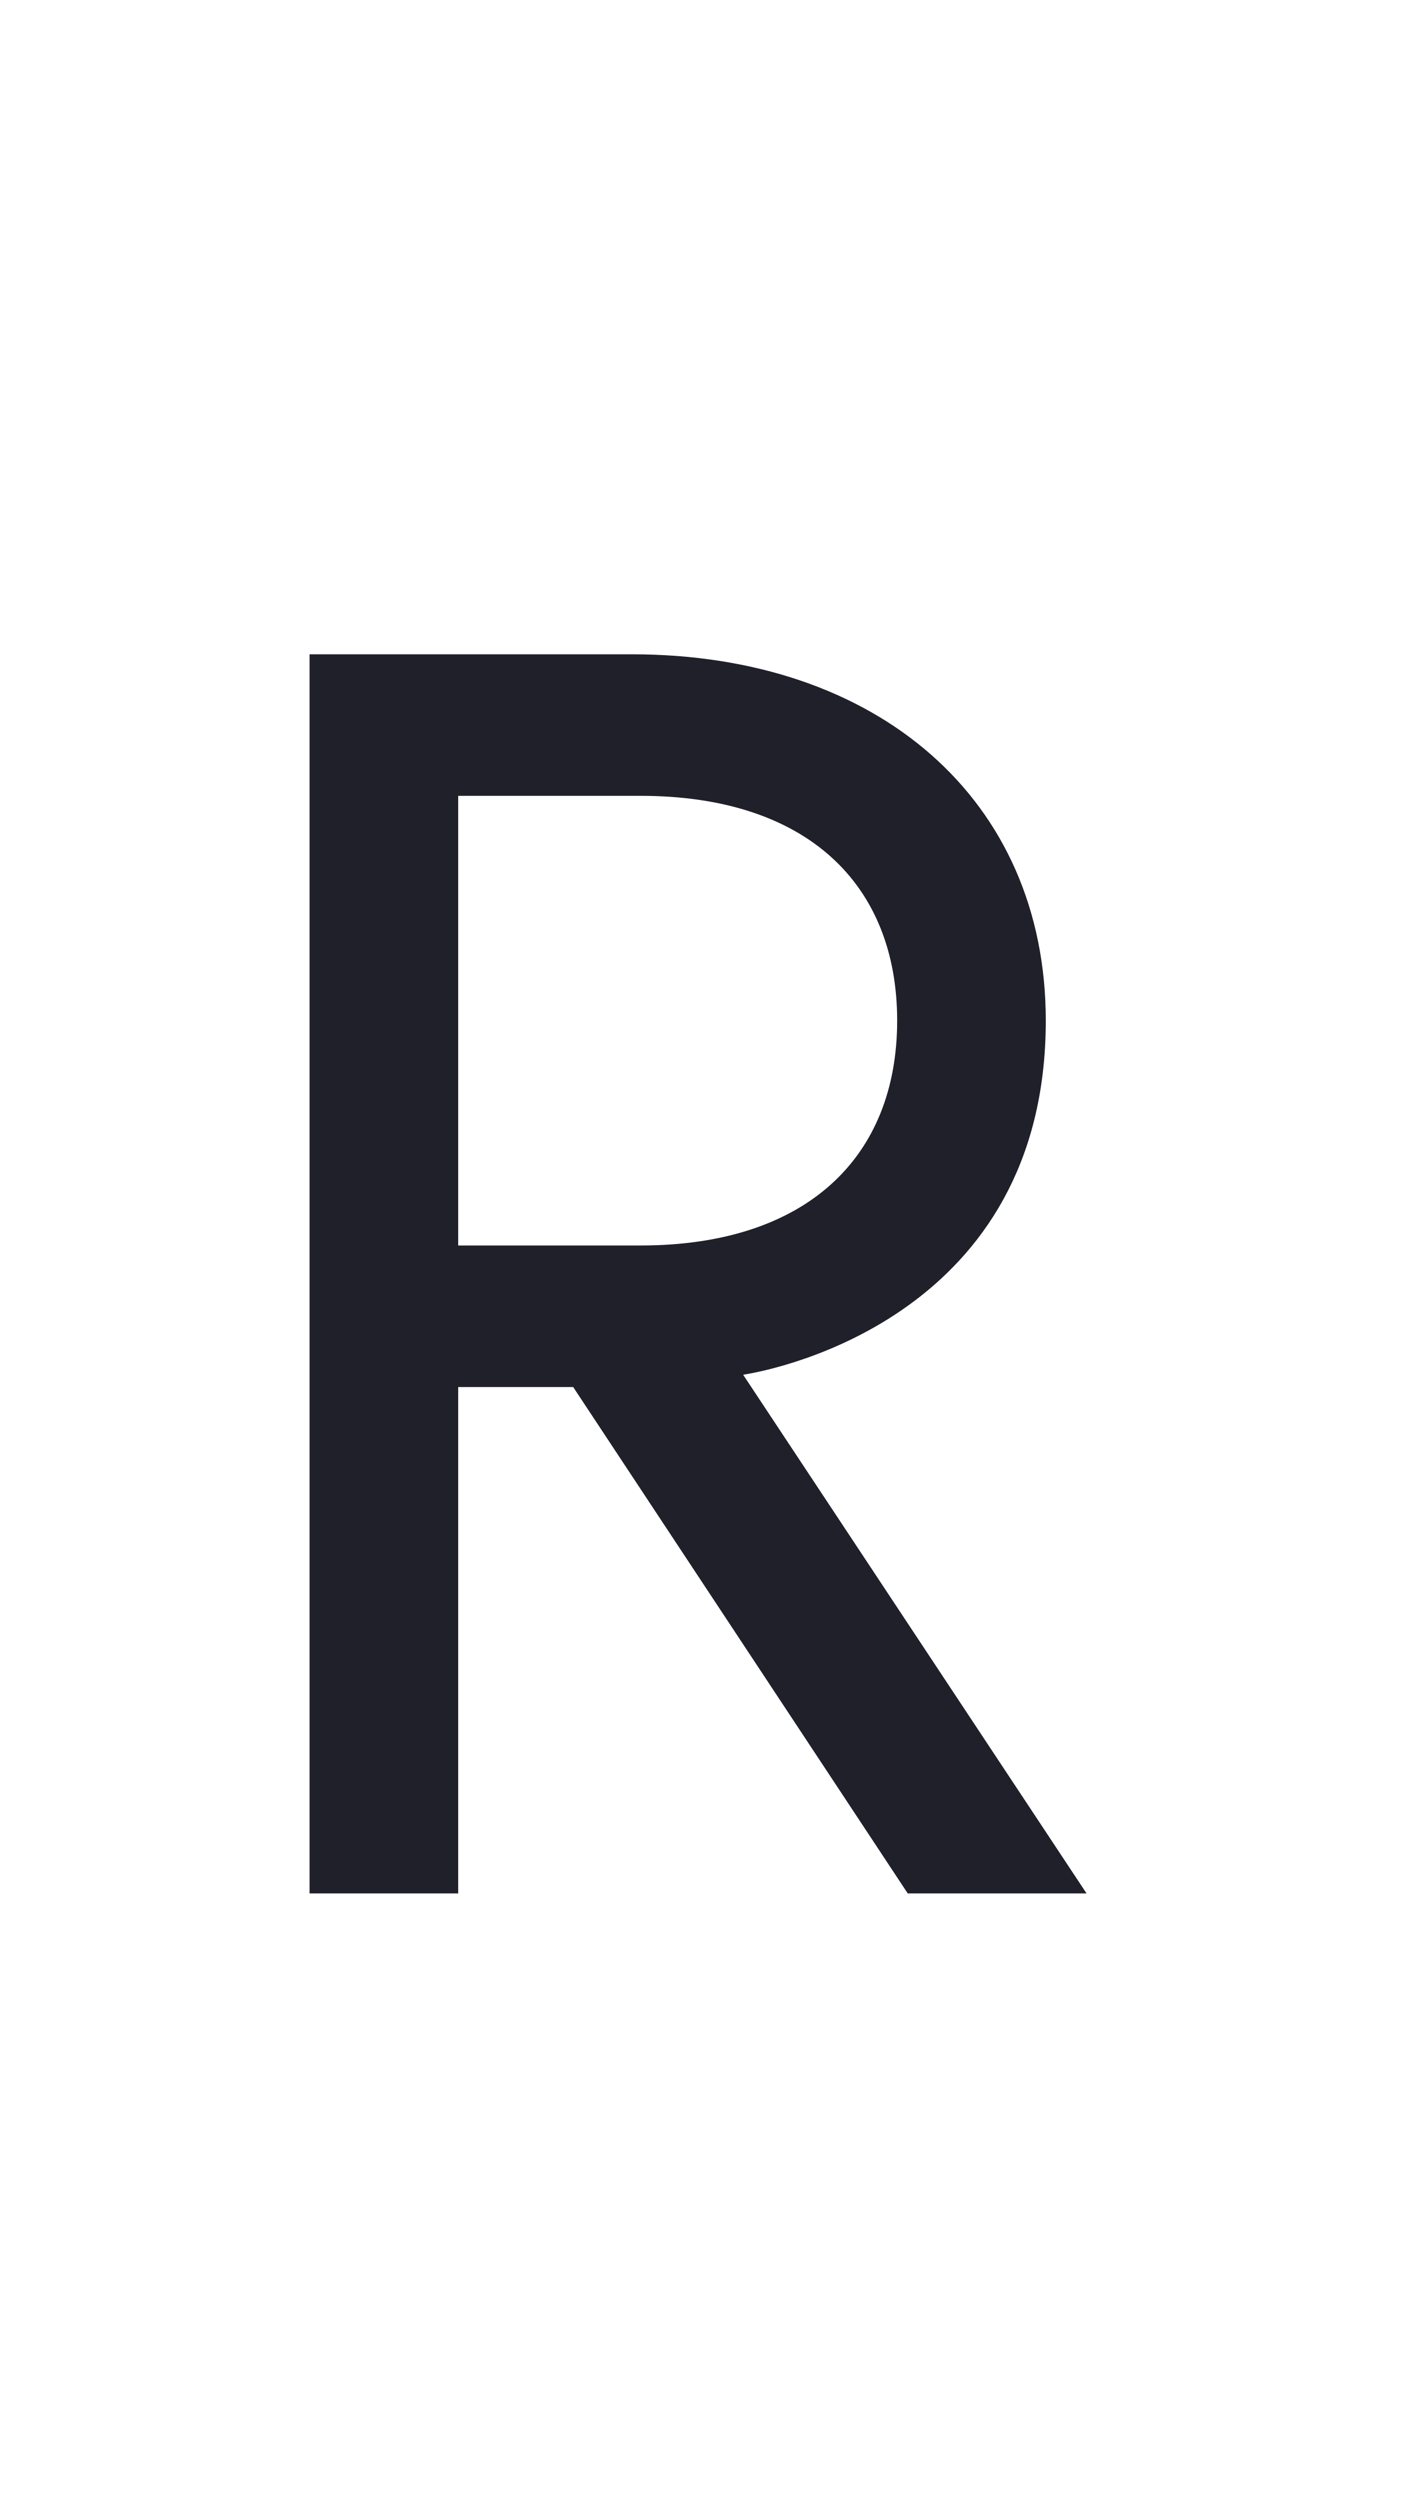
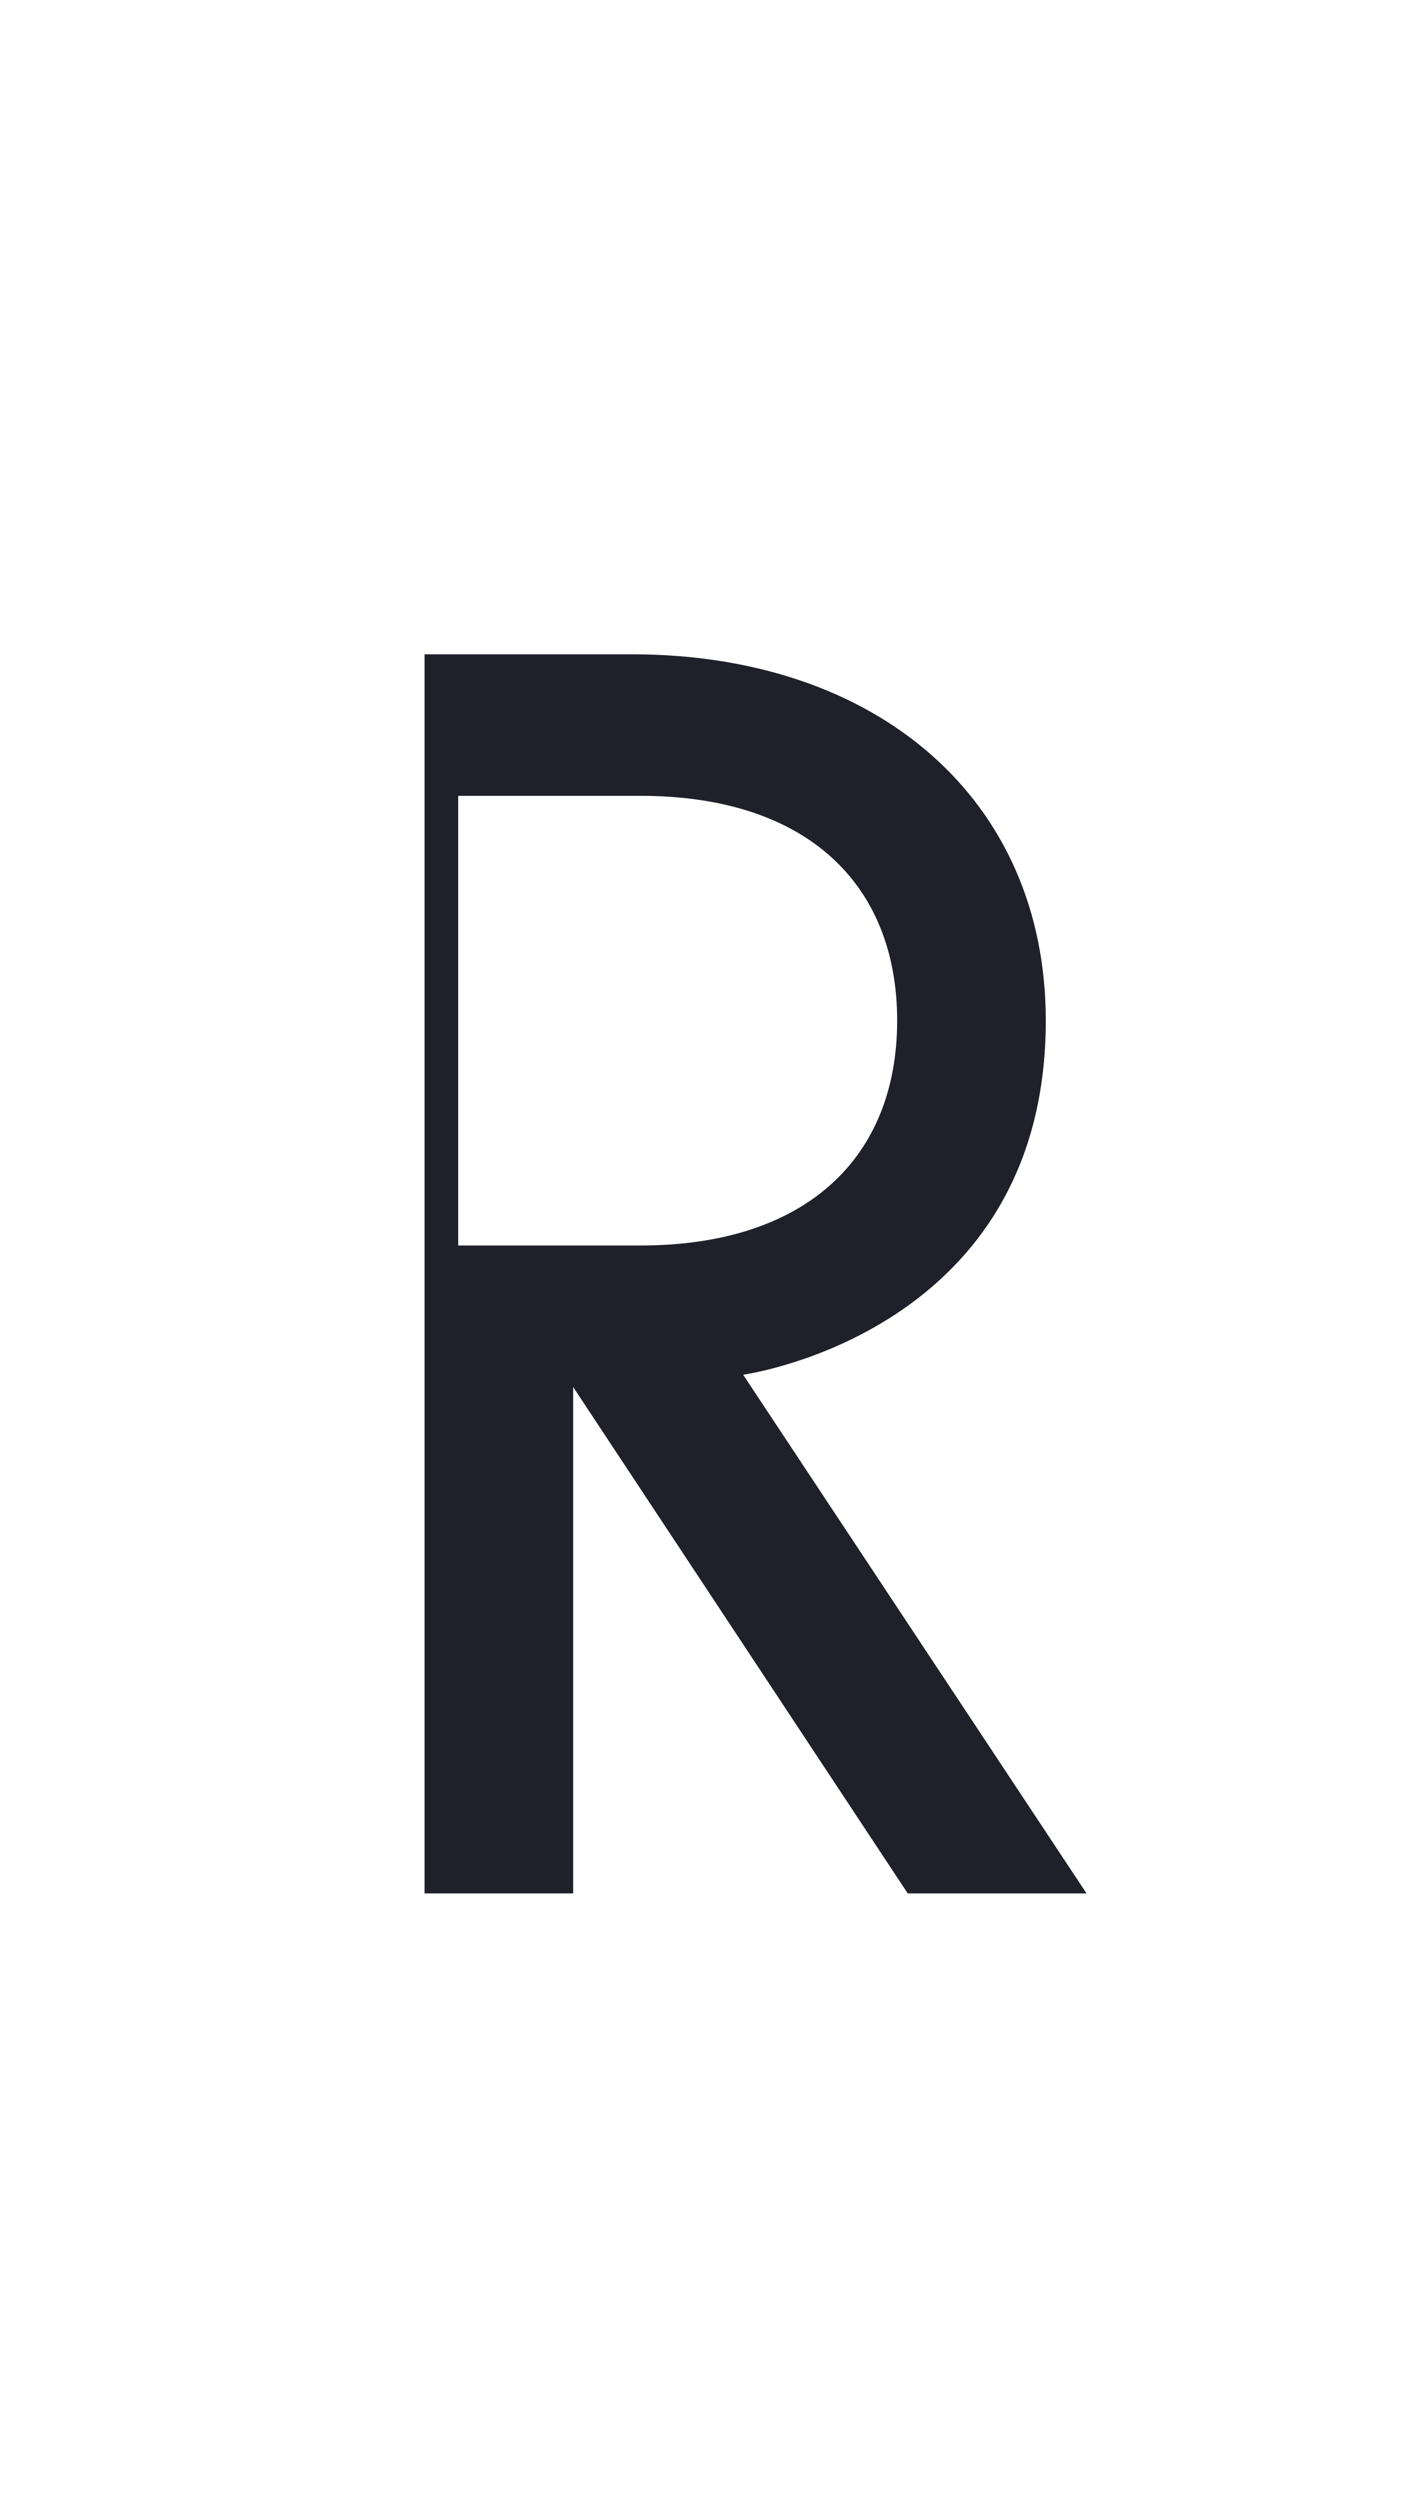
<svg xmlns="http://www.w3.org/2000/svg" id="Calque_1" viewBox="0 0 73.54 129.98">
  <defs>
    <style>.cls-1{fill:#20202b;}</style>
  </defs>
-   <path class="cls-1" d="M16.1,34.02h16.75c12.79,0,21.54,7.55,21.54,19.05,0,15.28-13.9,18.13-15.74,18.41l17.86,26.97h-9.3l-17.4-26.33h-5.98v26.33h-7.73V34.02Zm30.56,19.05c0-7.09-4.69-11.69-13.35-11.69h-9.48v23.38h9.48c8.65,0,13.35-4.6,13.35-11.69Z" />
+   <path class="cls-1" d="M16.1,34.02h16.75c12.79,0,21.54,7.55,21.54,19.05,0,15.28-13.9,18.13-15.74,18.41l17.86,26.97h-9.3l-17.4-26.33v26.33h-7.73V34.02Zm30.56,19.05c0-7.09-4.69-11.69-13.35-11.69h-9.48v23.38h9.48c8.65,0,13.35-4.6,13.35-11.69Z" />
</svg>